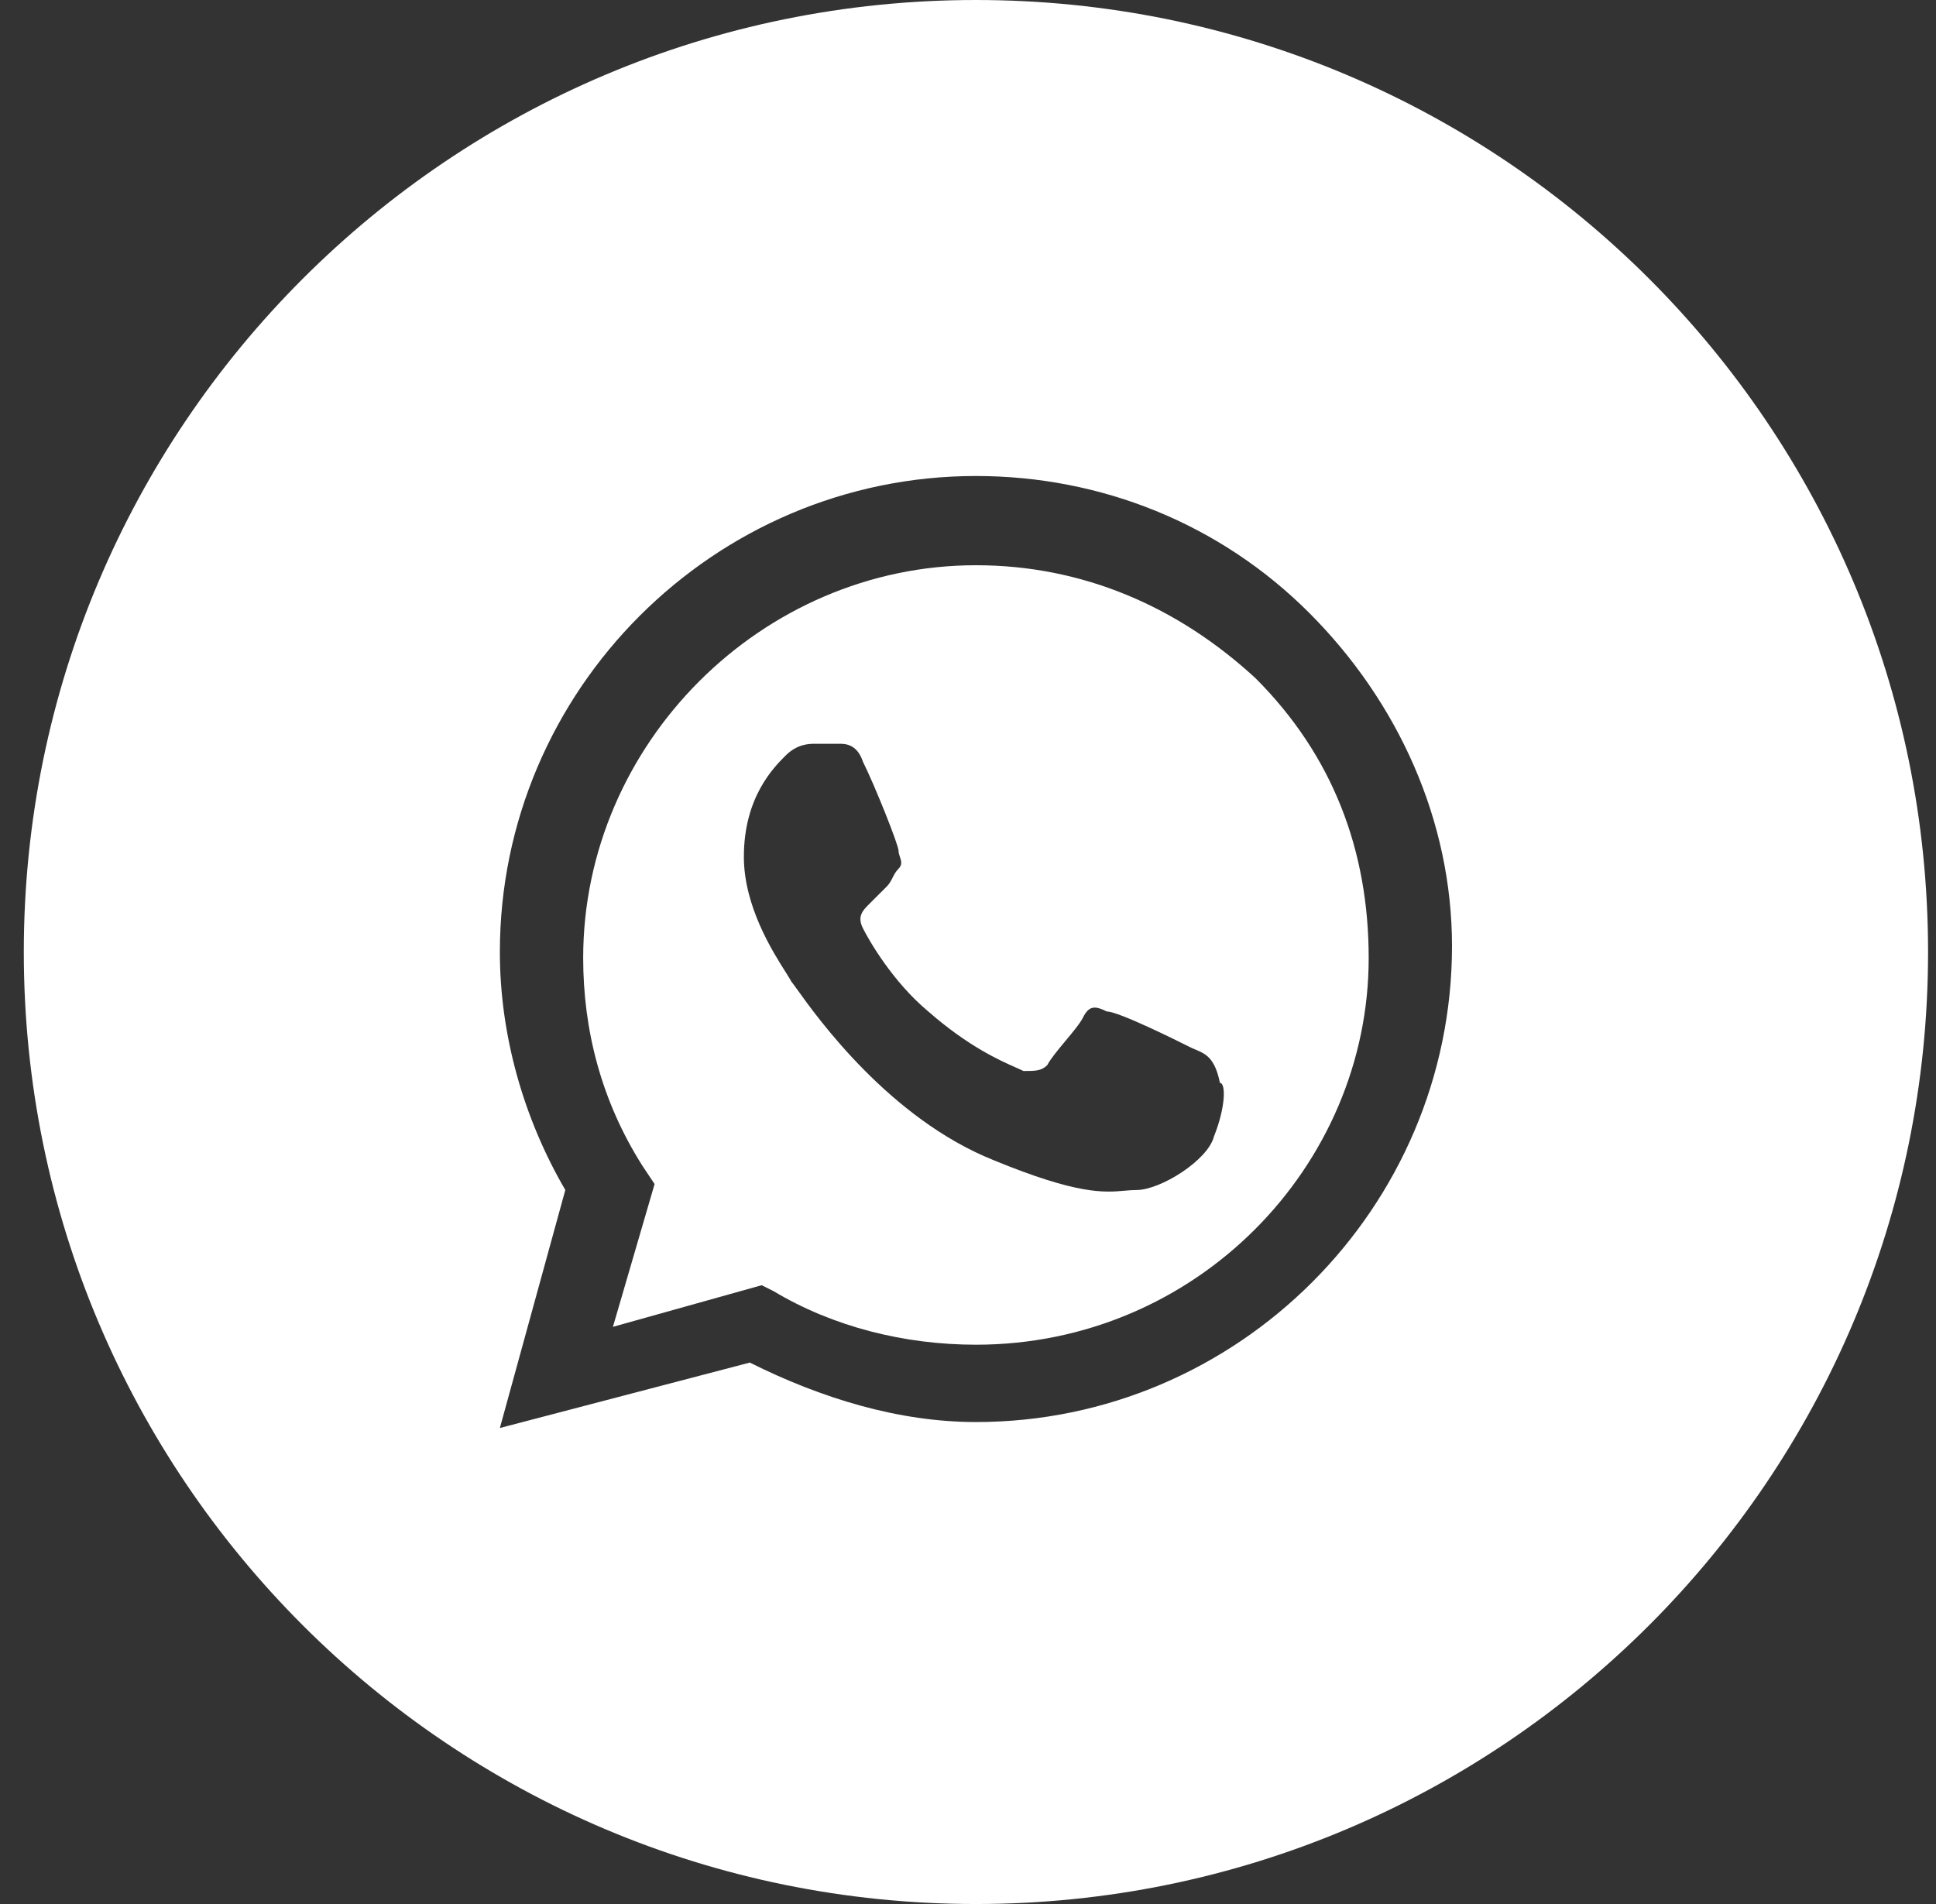
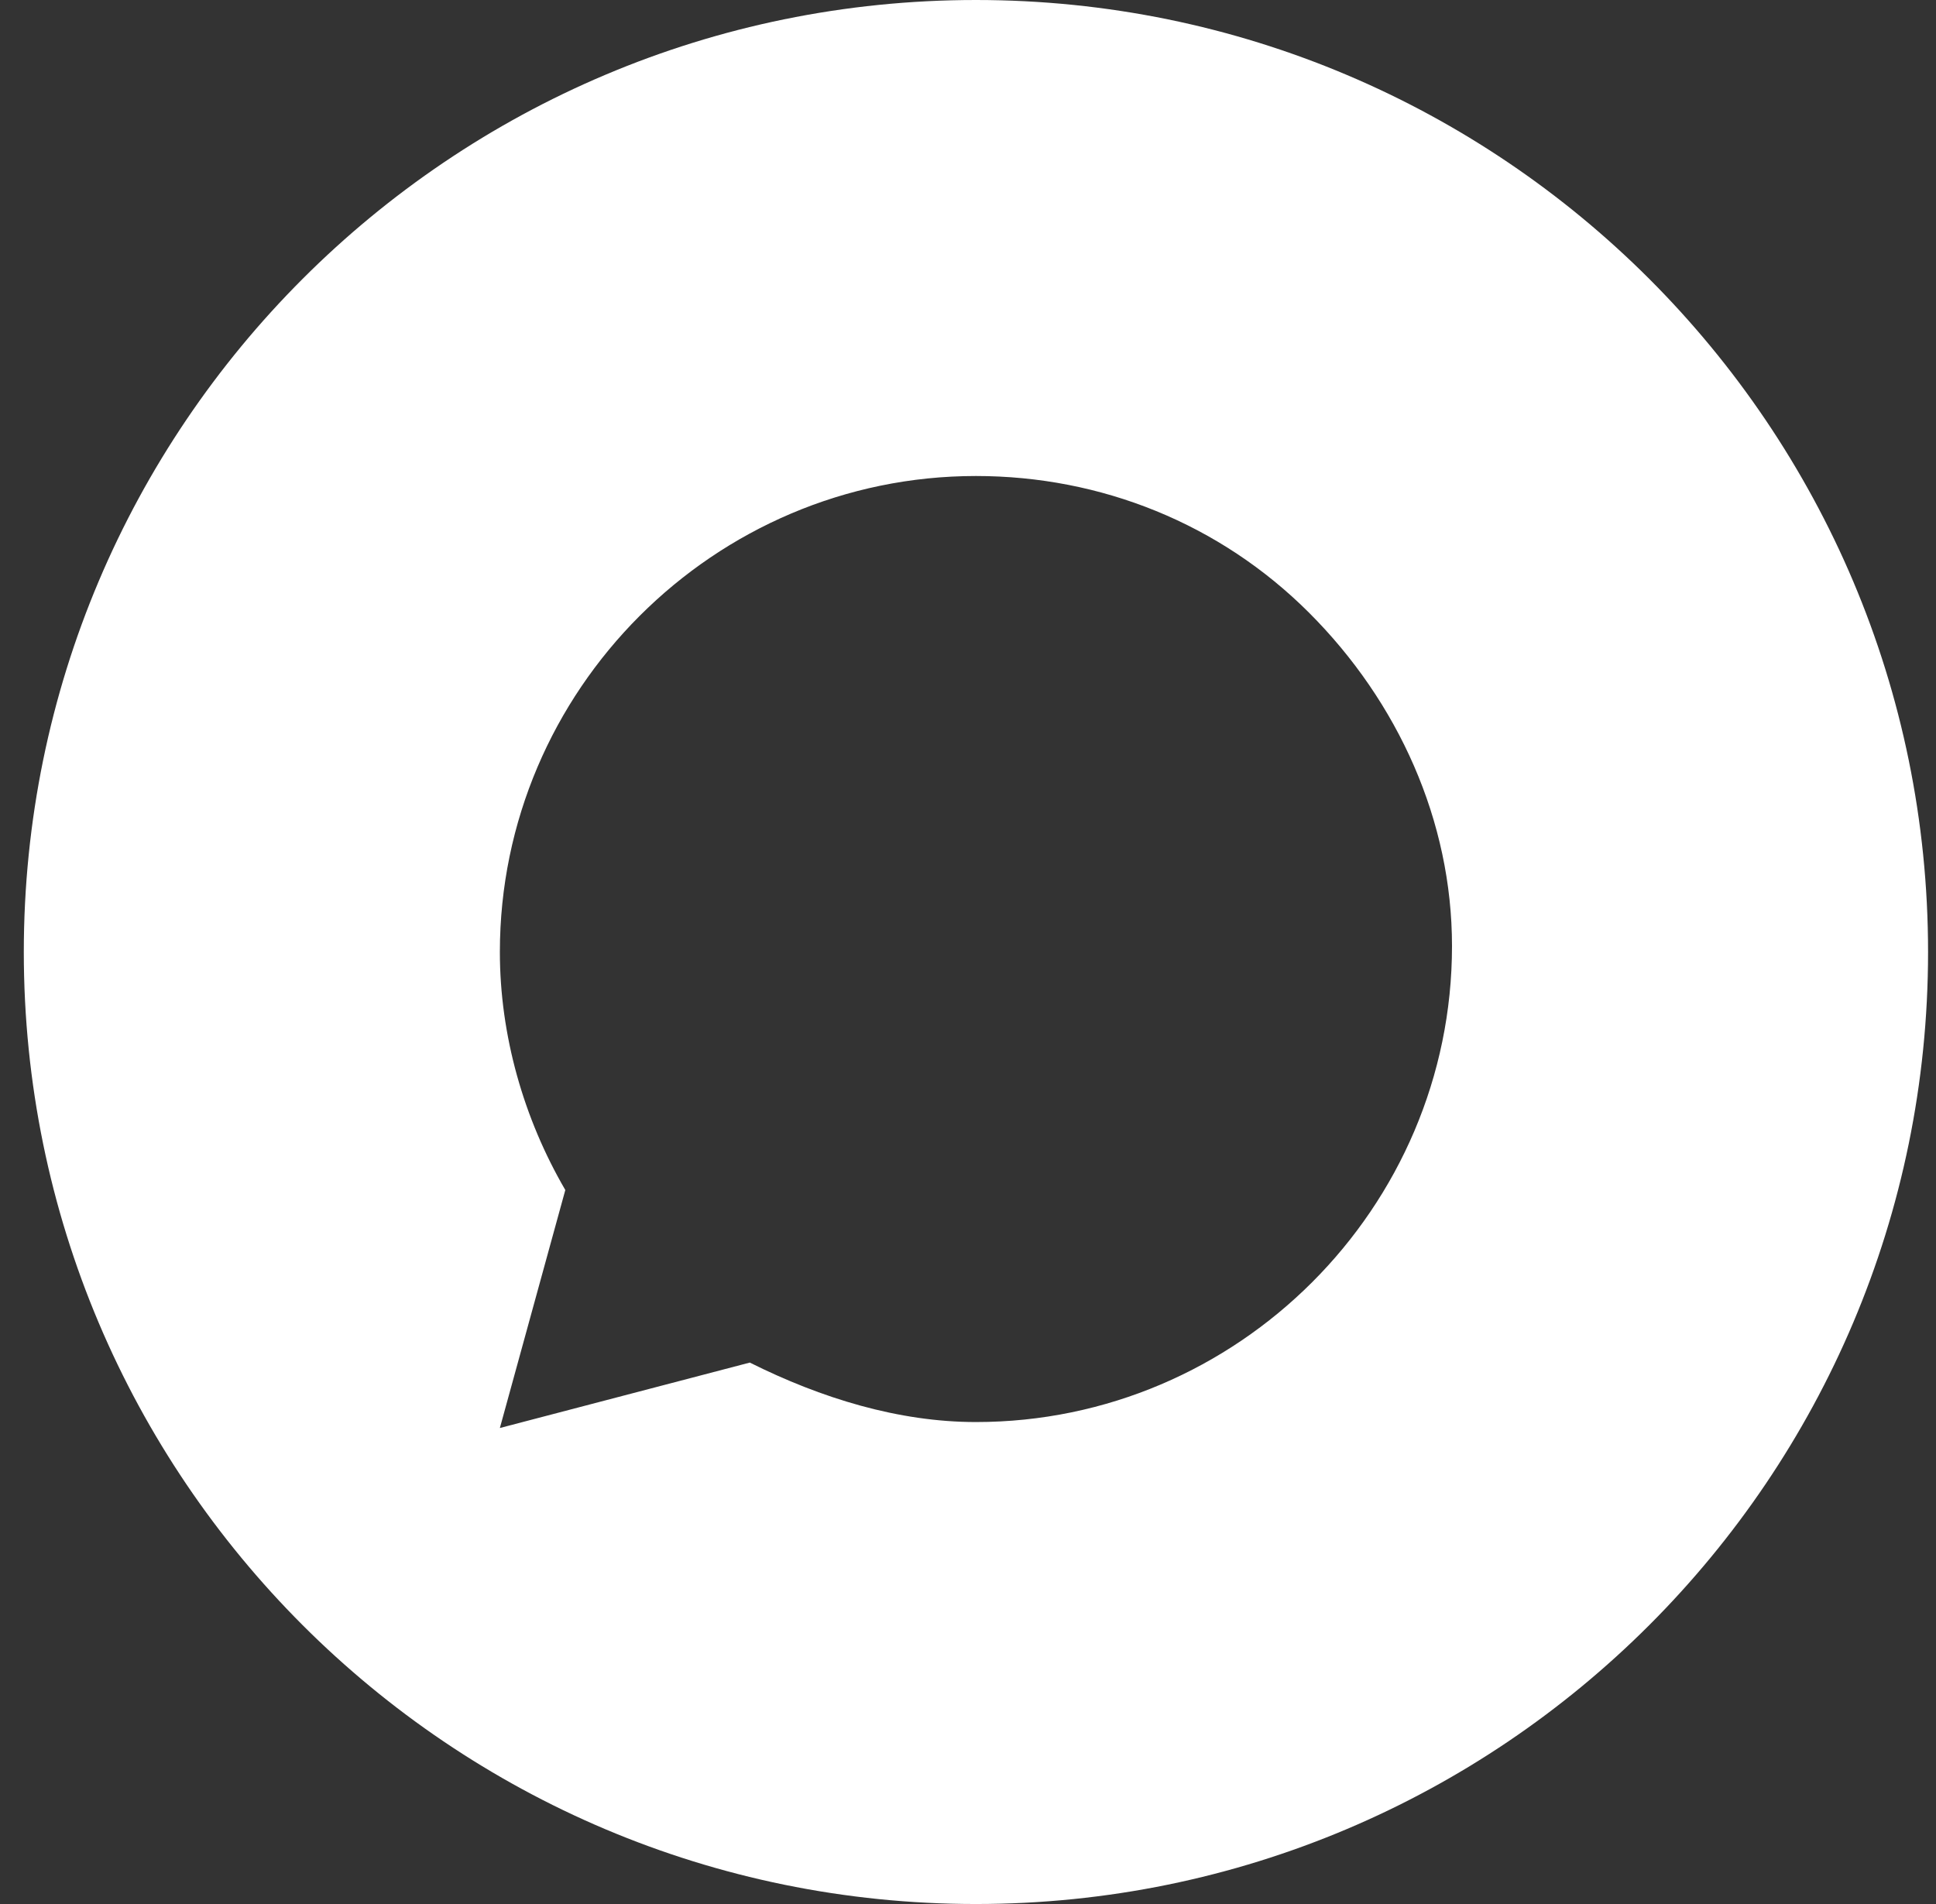
<svg xmlns="http://www.w3.org/2000/svg" width="61" height="60" viewBox="0 0 61 60" fill="none">
  <rect x="0" y="0" width="61" height="60" fill="#333333" stroke="none" />
-   <path fill-rule="evenodd" clip-rule="evenodd" d="M24.375 40.688C26.25 41.812 28.5 42.375 30.75 42.375C37.688 42.375 43.125 36.75 43.125 30.188C43.125 26.812 42 23.812 39.562 21.375C37.125 19.125 34.125 17.812 30.75 17.812C24 17.812 18.375 23.438 18.375 30.188C18.375 32.438 18.938 34.688 20.25 36.75L20.625 37.312L19.312 41.812L24 40.5L24.375 40.688ZM34.875 31.875C35.25 31.875 37.125 32.812 37.5 33C37.558 33.029 37.617 33.054 37.675 33.078C37.987 33.21 38.279 33.334 38.438 34.125C38.625 34.125 38.625 34.875 38.25 35.812C38.062 36.562 36.562 37.5 35.812 37.5C35.685 37.5 35.564 37.511 35.434 37.522C34.797 37.579 33.96 37.653 31.312 36.562C28.027 35.248 25.748 32.062 25.109 31.168C25.018 31.041 24.961 30.961 24.938 30.938C24.906 30.874 24.841 30.772 24.756 30.637C24.341 29.982 23.438 28.556 23.438 27C23.438 25.125 24.375 24.188 24.75 23.812C25.125 23.438 25.5 23.438 25.688 23.438H26.438C26.625 23.438 27 23.438 27.188 24C27.562 24.75 28.312 26.625 28.312 26.812C28.312 26.875 28.333 26.938 28.354 27C28.396 27.125 28.438 27.25 28.312 27.375C28.219 27.469 28.172 27.562 28.125 27.656C28.078 27.75 28.031 27.844 27.938 27.938L27.375 28.5C27.188 28.688 27 28.875 27.188 29.25C27.375 29.625 28.125 30.938 29.25 31.875C30.516 32.983 31.515 33.423 32.021 33.646C32.115 33.687 32.191 33.721 32.25 33.75C32.625 33.75 32.812 33.75 33 33.562C33.094 33.375 33.328 33.094 33.562 32.812C33.797 32.531 34.031 32.25 34.125 32.062C34.312 31.688 34.5 31.688 34.875 31.875Z" fill="white" />
  <path fill-rule="evenodd" clip-rule="evenodd" d="M0.75 30C0.75 13.431 14.181 0 30.75 0C47.319 0 60.75 13.431 60.75 30C60.75 46.569 47.319 60 30.75 60C14.181 60 0.75 46.569 0.75 30ZM30.75 15C34.688 15 38.438 16.5 41.25 19.312C44.062 22.125 45.75 25.875 45.75 29.812C45.75 38.062 39 44.812 30.75 44.812C28.312 44.812 25.875 44.062 23.625 42.938L15.75 45L17.812 37.5C16.5 35.25 15.75 32.625 15.75 30C15.75 21.75 22.5 15 30.75 15Z" fill="white" />
</svg>